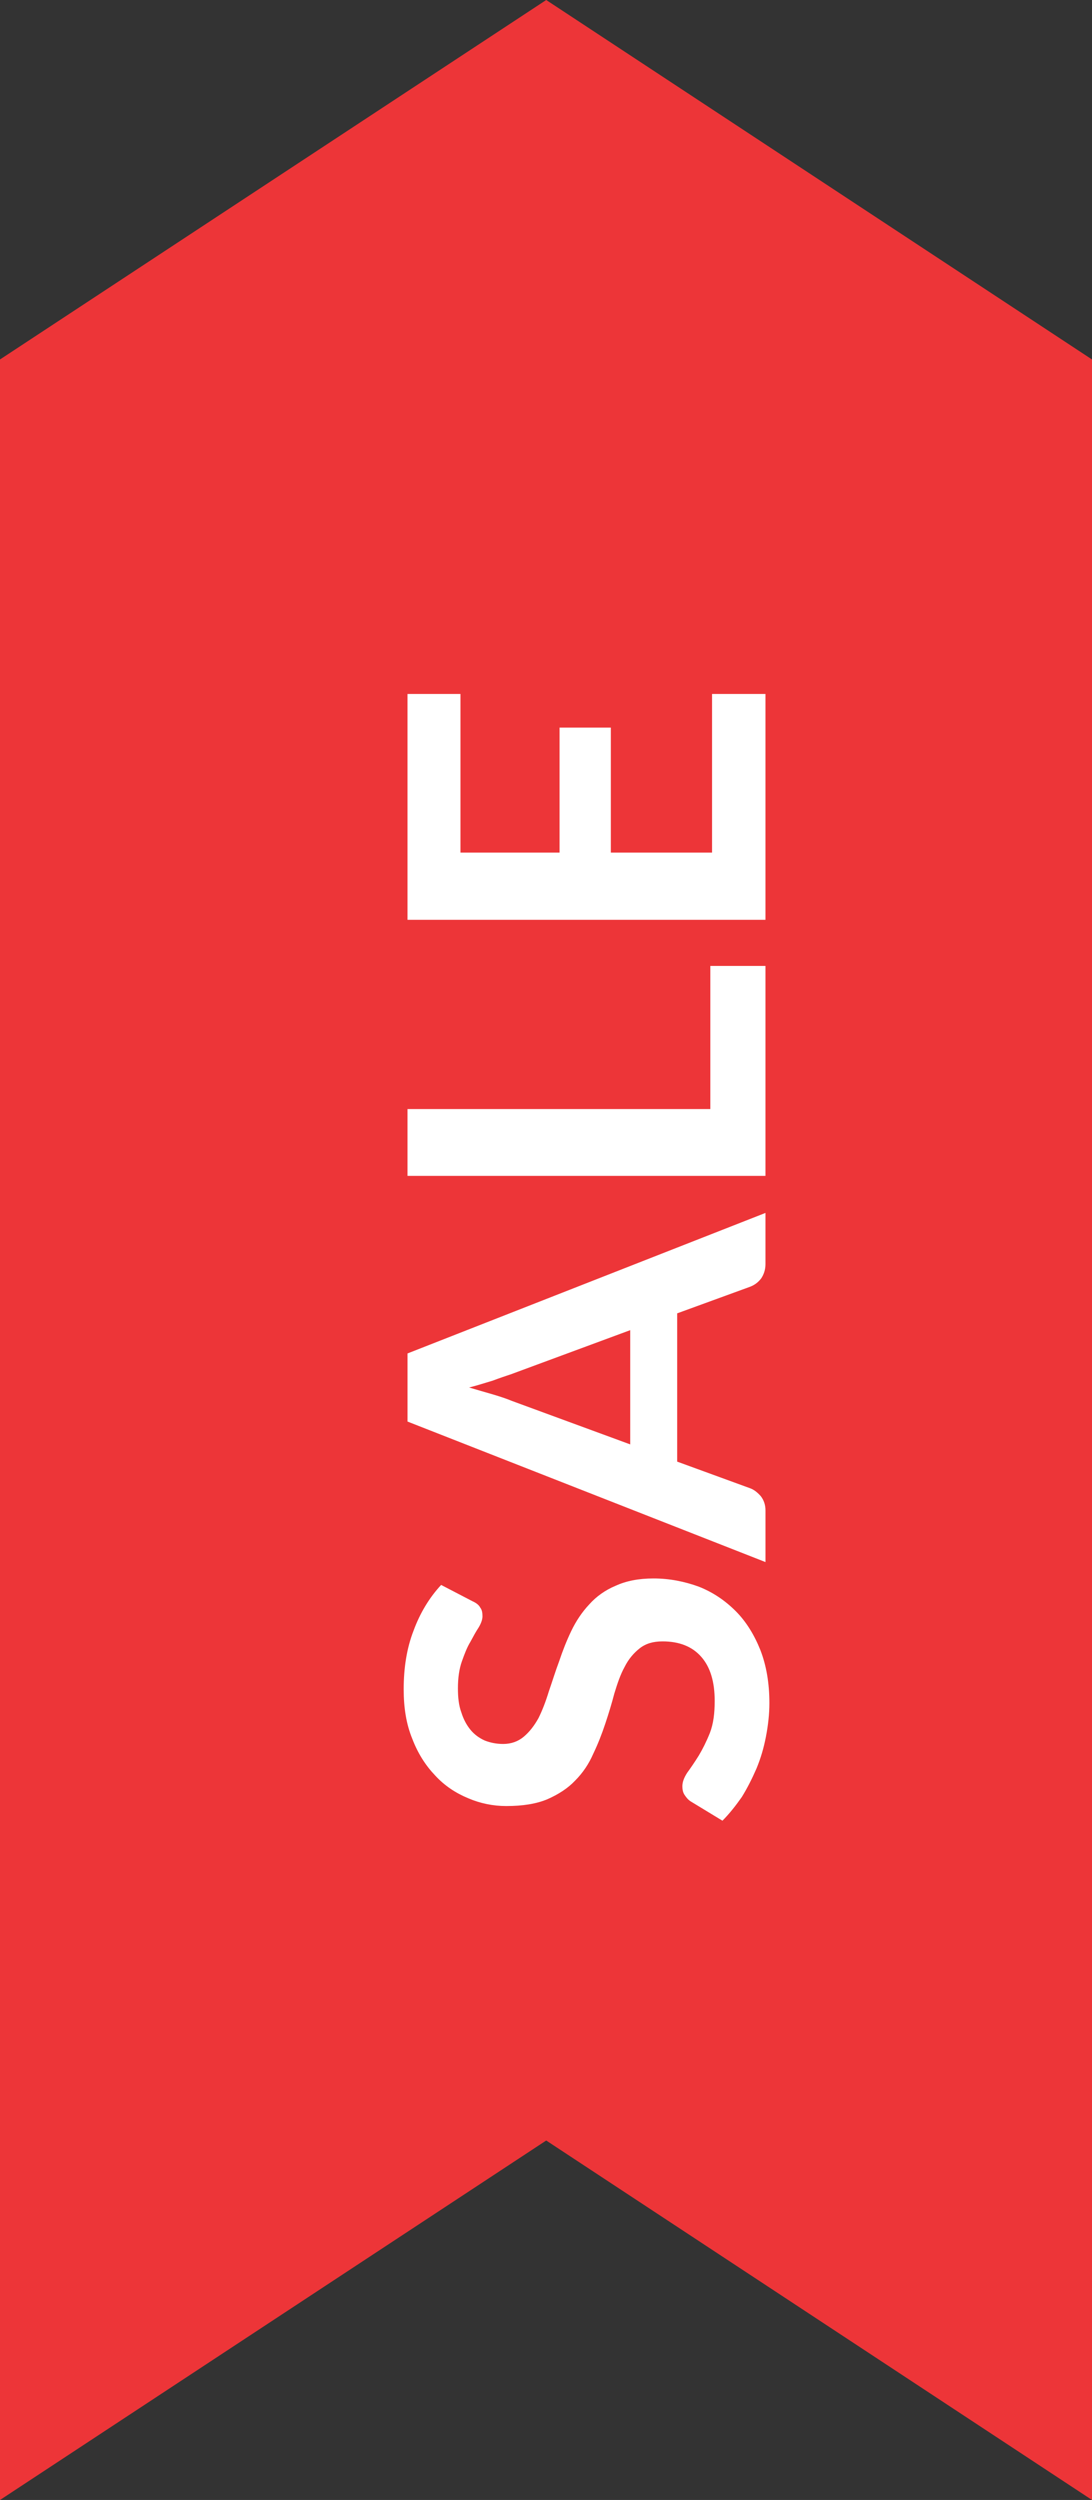
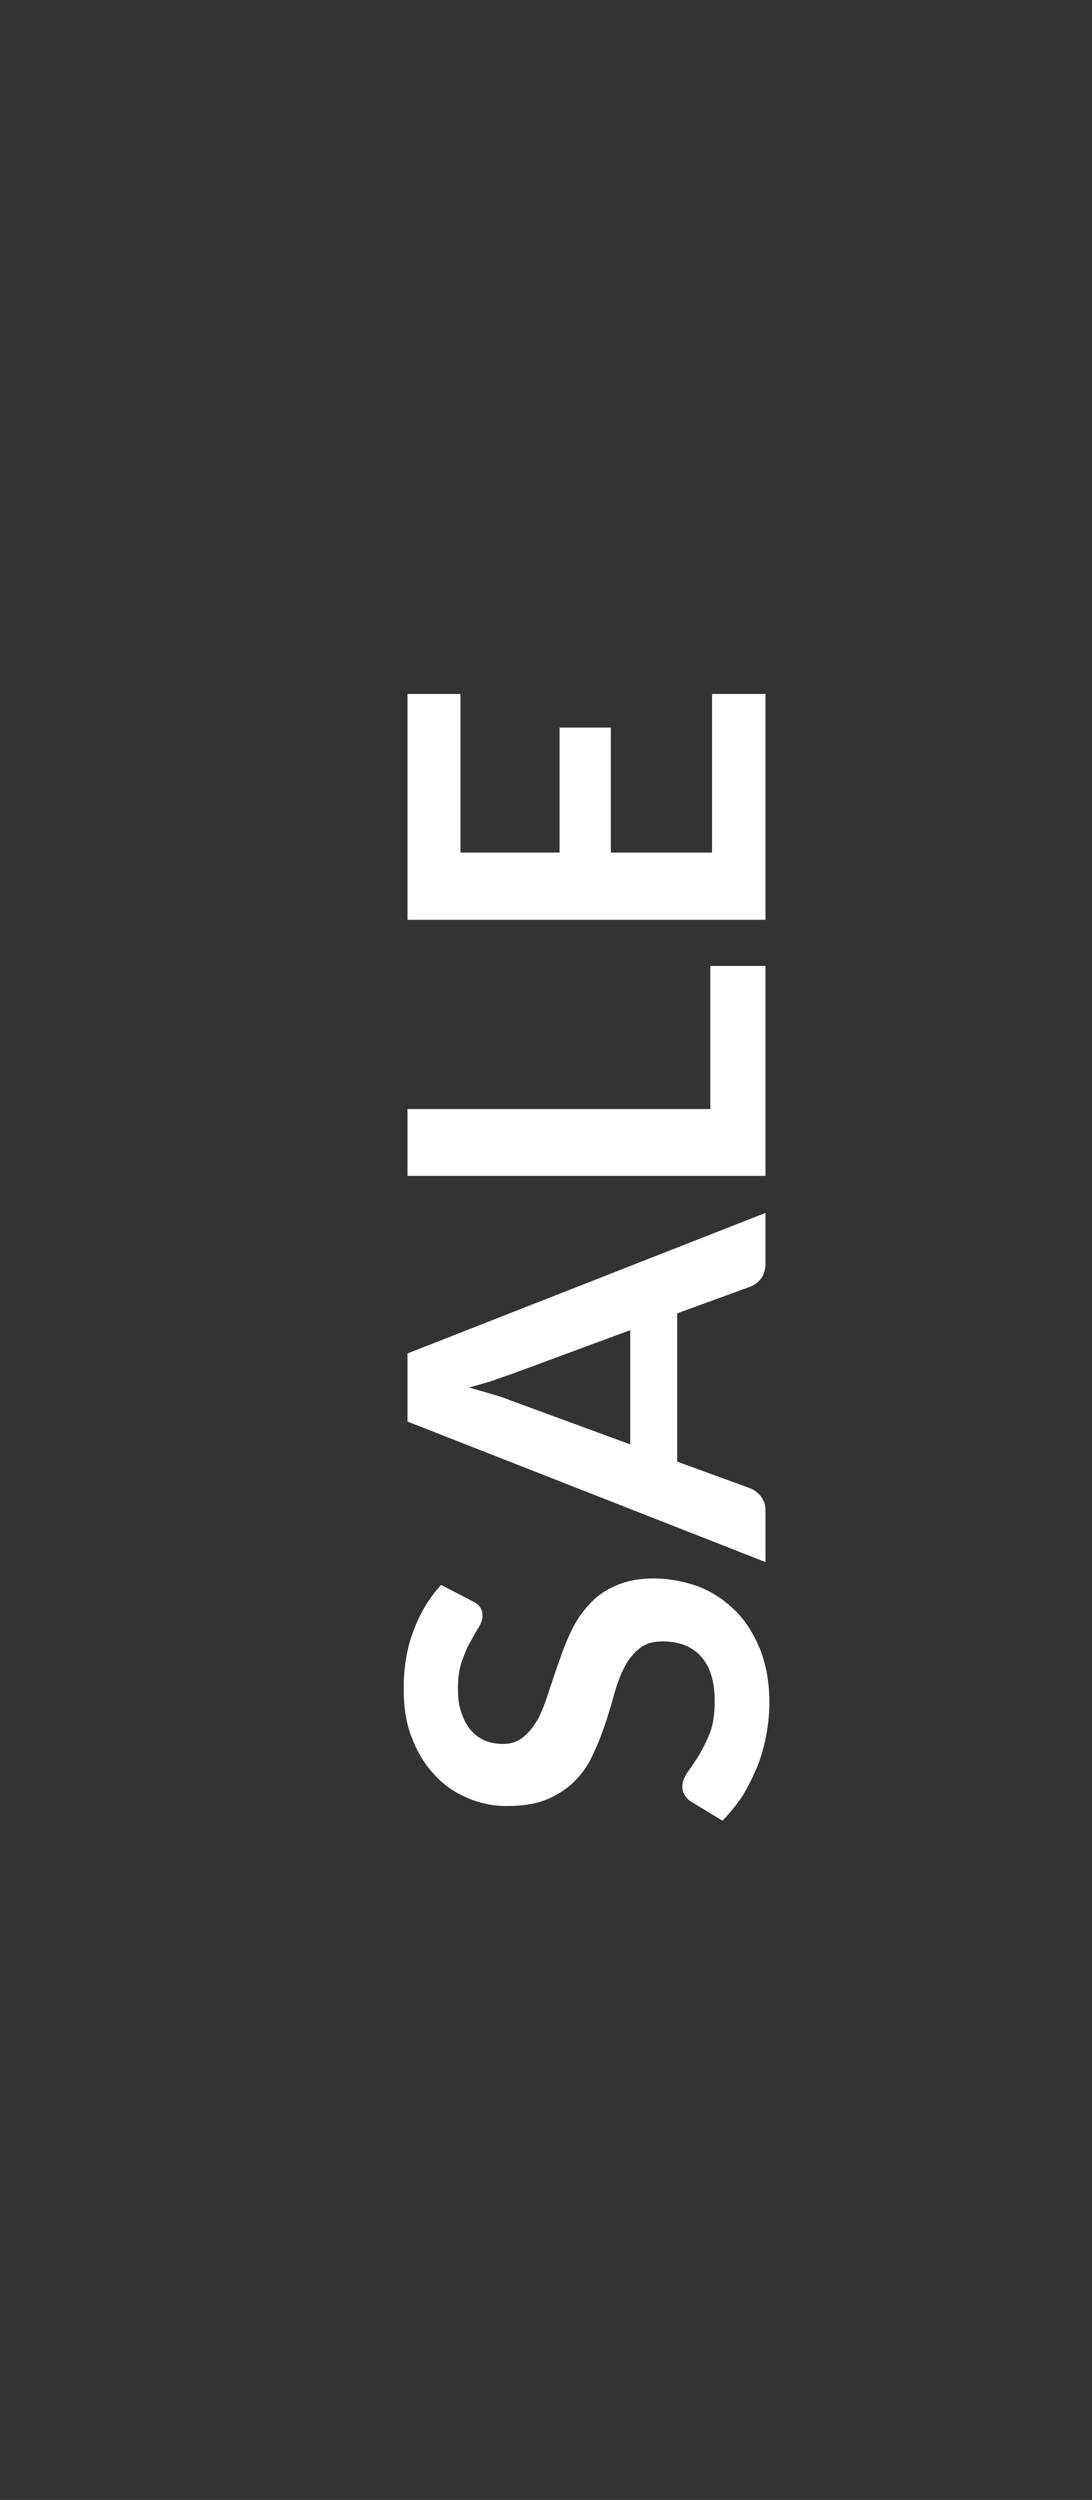
<svg xmlns="http://www.w3.org/2000/svg" version="1.1" id="Layer_1" x="0px" y="0px" width="71.858px" height="164.41px" viewBox="0 0 71.858 164.41" enable-background="new 0 0 71.858 164.41" xml:space="preserve">
  <rect x="0" y="0" width="71.858" height="164.41" fill="#333333" stroke="none" />
  <g id="_846128240">
-     <polygon fill="#ED3538" points="0,164.41 0,23.641 35.943,0 71.858,23.641 71.858,164.41 35.943,140.769  " />
    <path fill="#FFFFFF" d="M31.096,105.307c0.255,0.113,0.425,0.255,0.511,0.425c0.113,0.143,0.142,0.34,0.142,0.567   c0,0.198-0.085,0.454-0.256,0.737c-0.17,0.255-0.34,0.566-0.538,0.936c-0.227,0.368-0.396,0.822-0.567,1.303   c-0.17,0.482-0.255,1.078-0.255,1.758c0,0.596,0.057,1.135,0.227,1.588c0.142,0.453,0.341,0.822,0.596,1.134   s0.566,0.538,0.936,0.708c0.368,0.143,0.765,0.228,1.219,0.228c0.538,0,0.992-0.171,1.36-0.481   c0.369-0.313,0.681-0.709,0.964-1.219c0.255-0.512,0.482-1.106,0.681-1.758c0.227-0.652,0.425-1.305,0.68-1.984   c0.228-0.681,0.482-1.332,0.794-1.984s0.709-1.248,1.19-1.758c0.454-0.51,1.049-0.936,1.729-1.219   c0.681-0.313,1.502-0.482,2.494-0.482c1.049,0,2.041,0.199,2.977,0.539c0.936,0.369,1.729,0.907,2.438,1.615   c0.681,0.682,1.219,1.56,1.616,2.552c0.396,1.021,0.595,2.183,0.595,3.487c0,0.736-0.085,1.473-0.227,2.211   c-0.142,0.736-0.34,1.416-0.623,2.098c-0.284,0.651-0.596,1.275-0.964,1.87c-0.397,0.567-0.822,1.105-1.275,1.56l-2.098-1.275   c-0.171-0.113-0.284-0.256-0.397-0.426s-0.142-0.369-0.142-0.566c0-0.284,0.113-0.567,0.312-0.879   c0.228-0.313,0.482-0.681,0.766-1.135c0.255-0.425,0.511-0.936,0.737-1.502c0.227-0.596,0.312-1.275,0.312-2.098   c0-1.247-0.283-2.211-0.879-2.891c-0.595-0.681-1.445-1.021-2.551-1.021c-0.624,0-1.105,0.143-1.503,0.454   c-0.396,0.312-0.736,0.708-0.992,1.219c-0.283,0.511-0.481,1.105-0.68,1.757c-0.17,0.652-0.369,1.305-0.596,1.984   c-0.227,0.682-0.481,1.333-0.794,1.984c-0.283,0.652-0.68,1.248-1.19,1.758c-0.481,0.51-1.105,0.907-1.813,1.219   c-0.737,0.313-1.645,0.453-2.722,0.453c-0.851,0-1.7-0.17-2.494-0.51c-0.822-0.34-1.56-0.822-2.183-1.502   c-0.624-0.652-1.134-1.445-1.503-2.41c-0.396-0.963-0.566-2.041-0.566-3.26c0-1.389,0.198-2.692,0.651-3.854   c0.426-1.163,1.049-2.183,1.814-3.005L31.096,105.307z M50.371,79.767v3.373c0,0.369-0.113,0.68-0.283,0.936   c-0.198,0.255-0.425,0.426-0.709,0.539l-4.818,1.757v9.751l4.818,1.758c0.228,0.085,0.454,0.255,0.681,0.51   c0.198,0.256,0.312,0.567,0.312,0.936v3.402l-23.556-9.241v-4.479L50.371,79.767z M41.471,94.99v-7.513l-7.824,2.892   c-0.34,0.113-0.765,0.255-1.219,0.426c-0.481,0.141-0.992,0.311-1.559,0.453c0.566,0.17,1.077,0.312,1.559,0.453   c0.482,0.143,0.907,0.283,1.247,0.426L41.471,94.99z M46.743,72.936v-9.411h3.628v13.805H26.815v-4.394H46.743z M26.815,45.638   h3.486v10.432h6.52v-8.221h3.374v8.221h6.661V45.638h3.515v14.854H26.815V45.638z" />
  </g>
</svg>